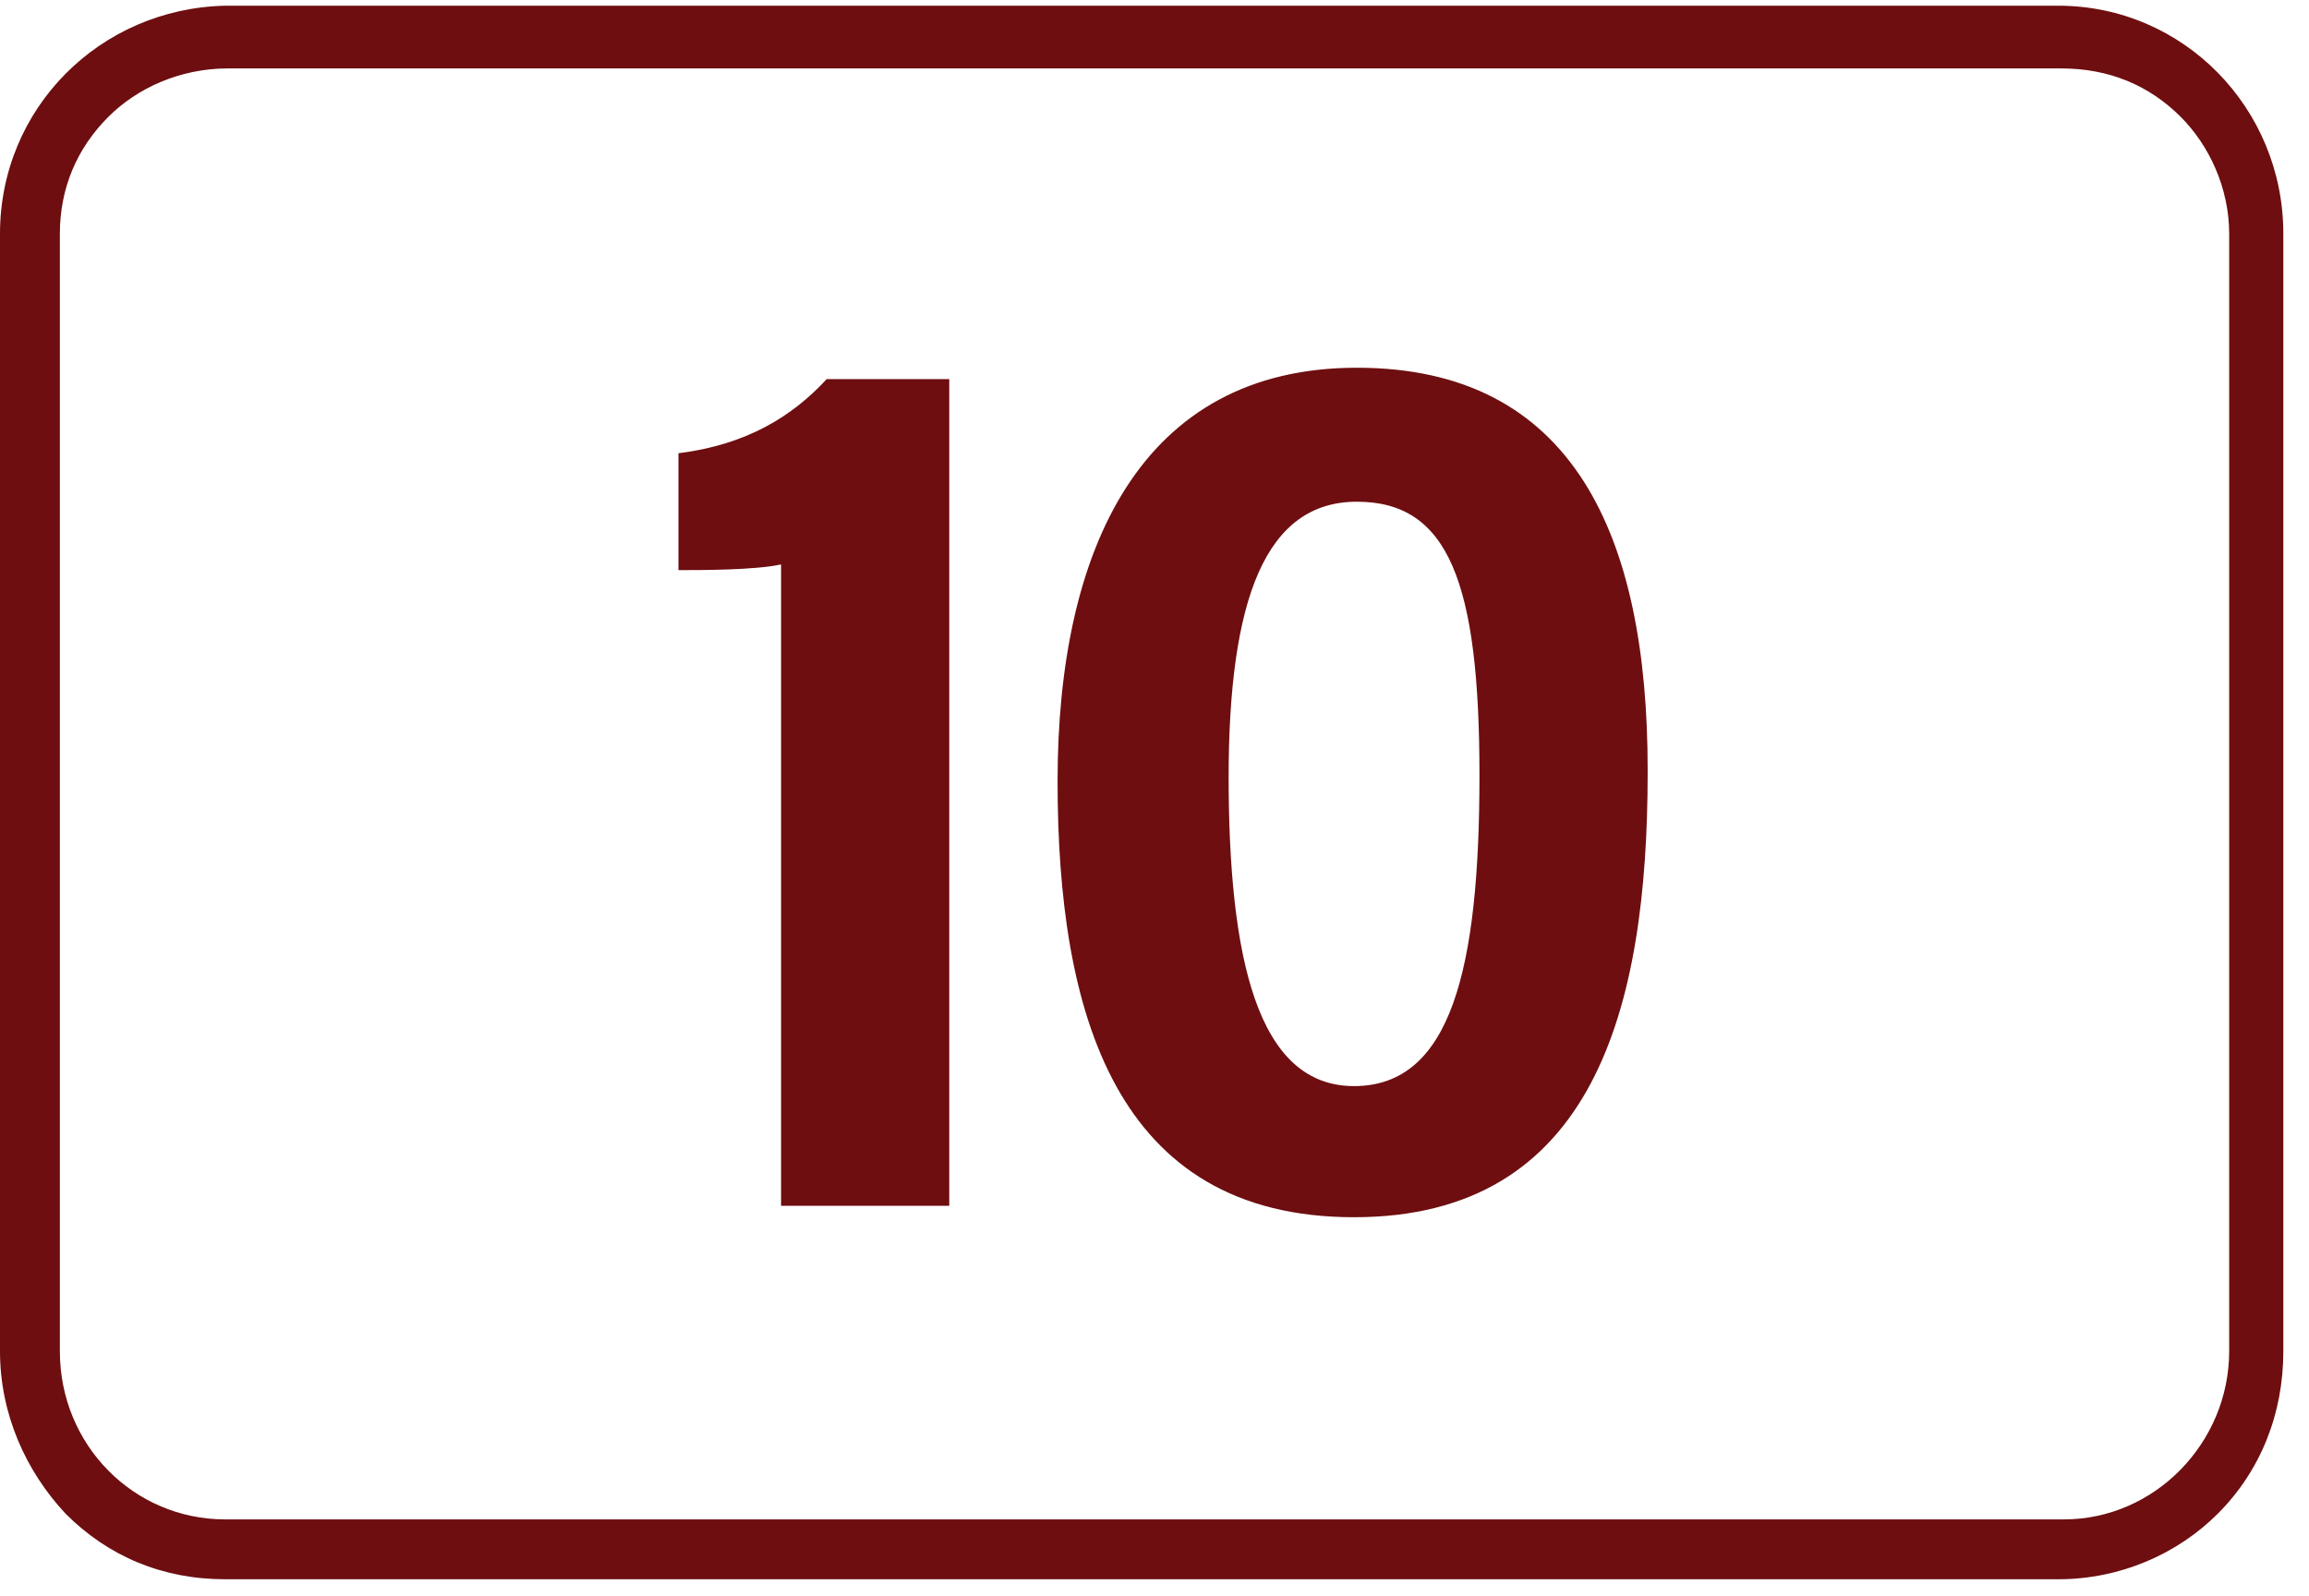
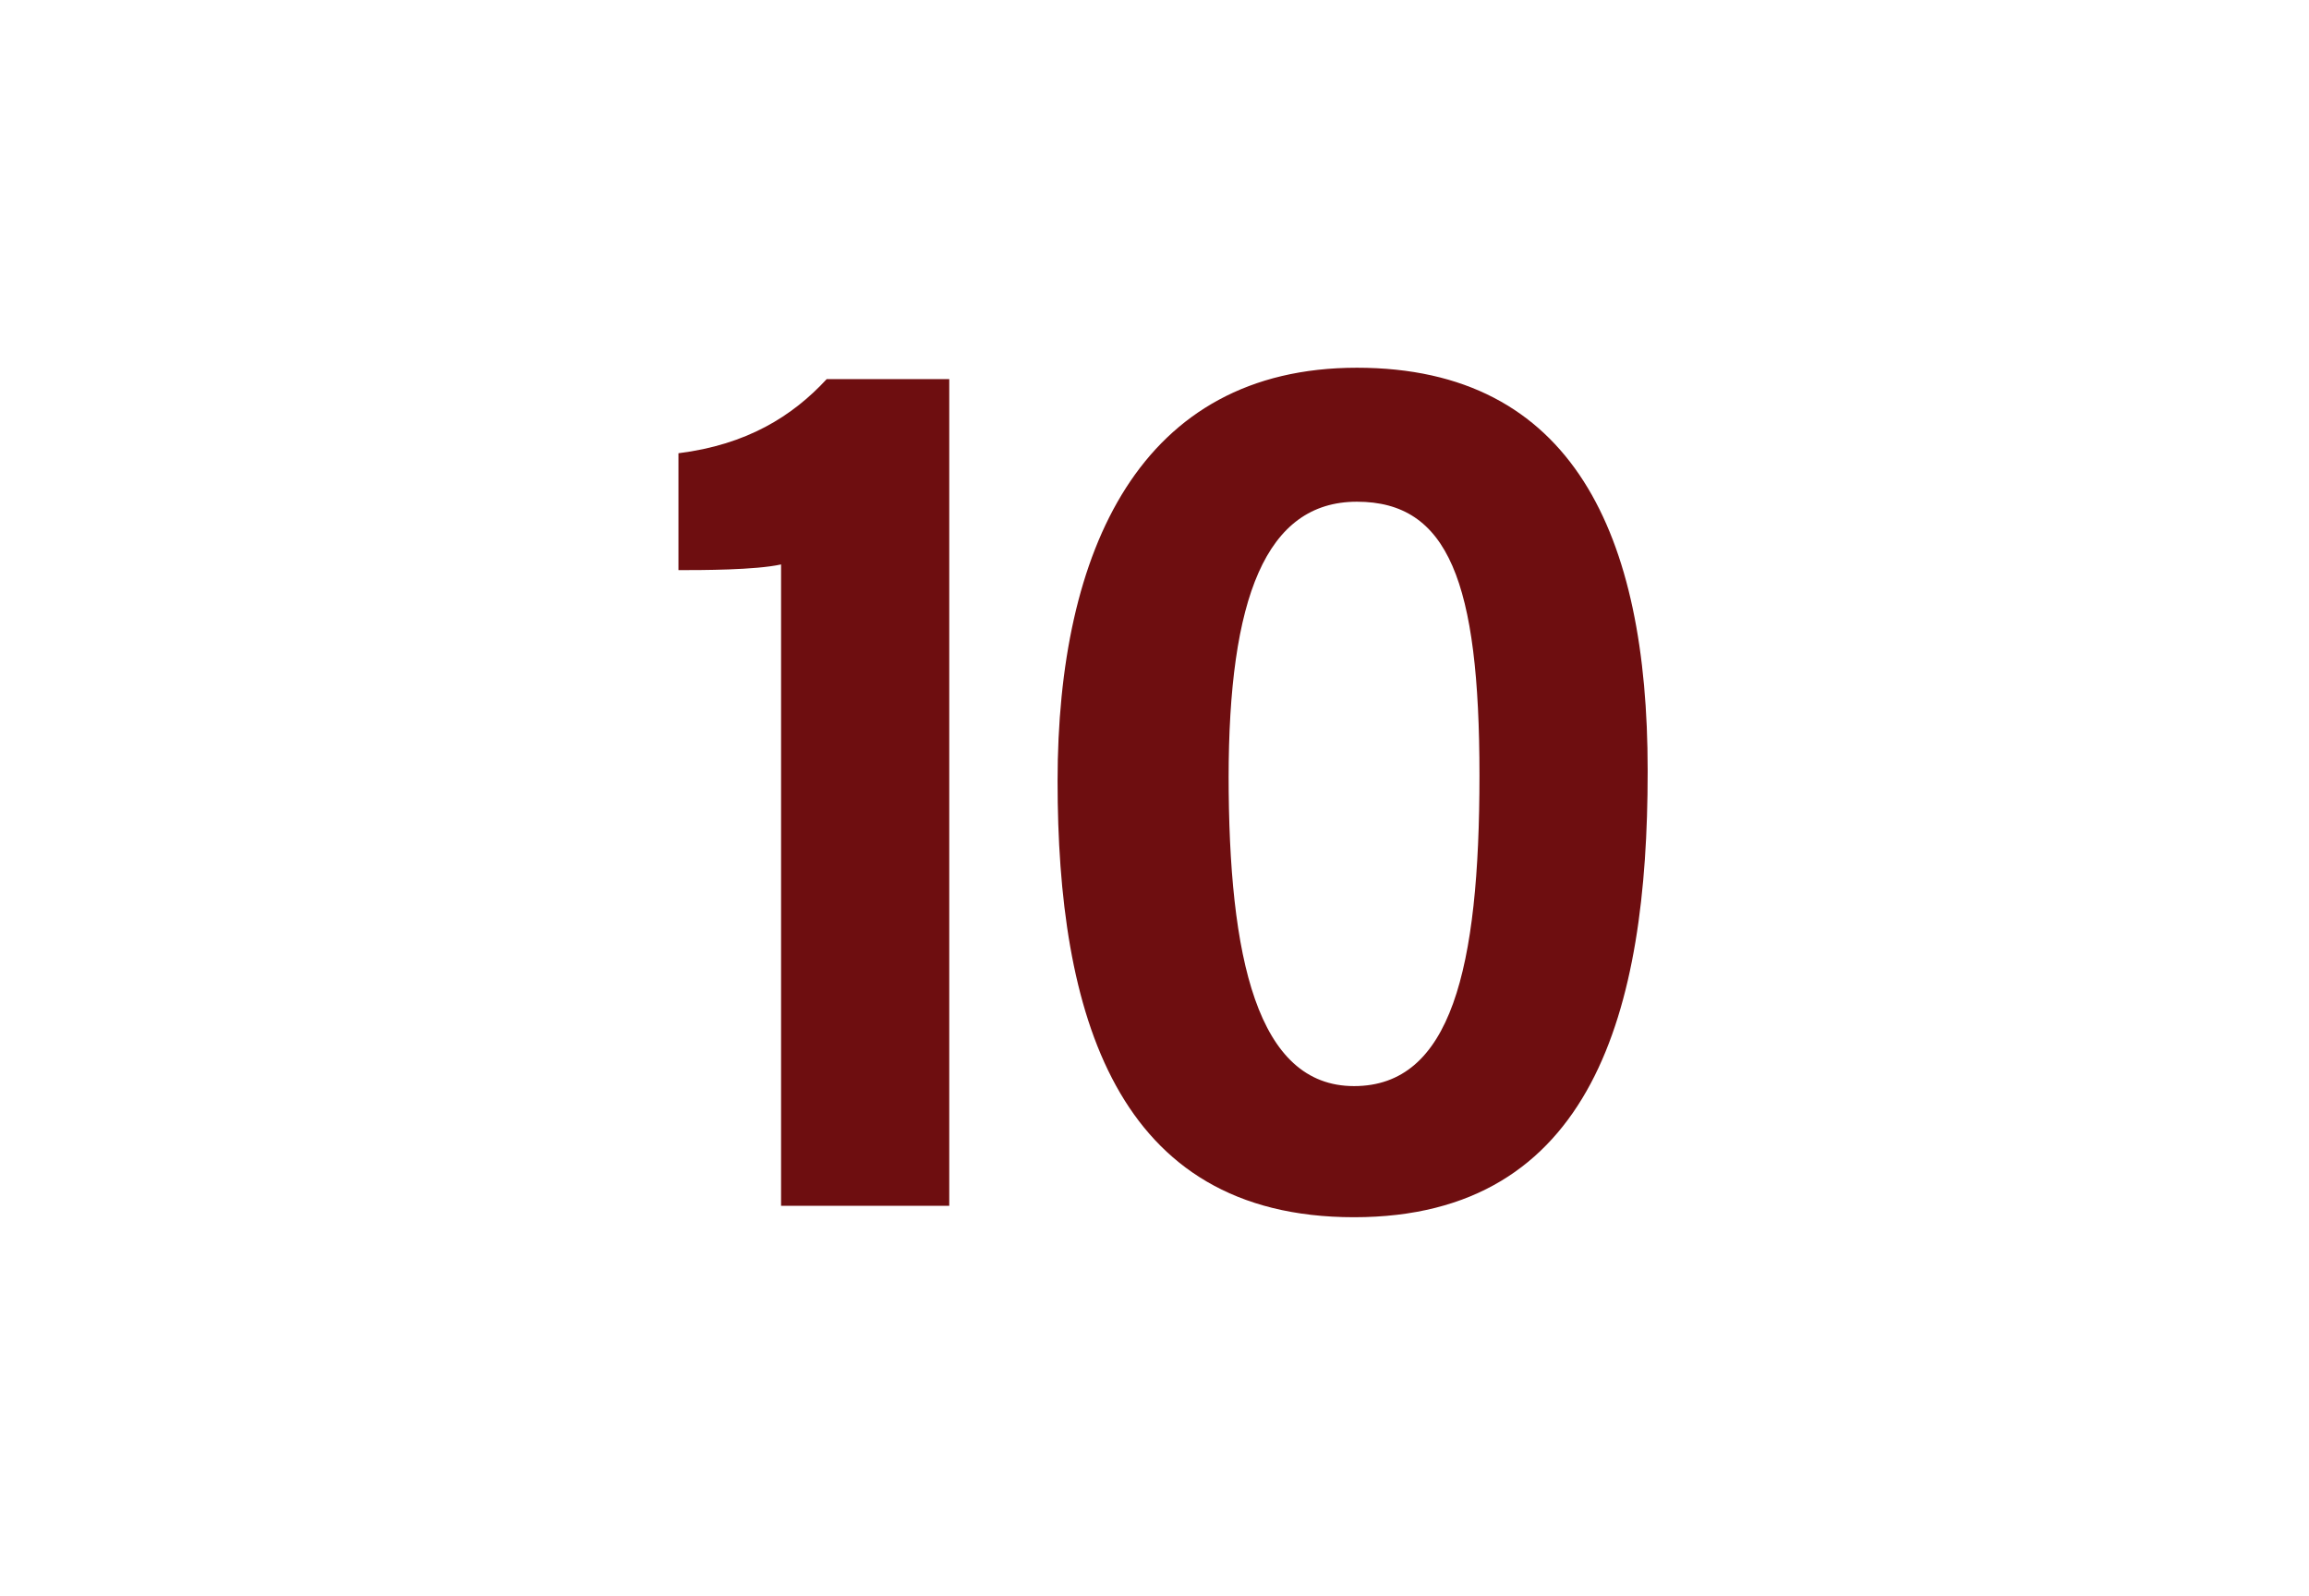
<svg xmlns="http://www.w3.org/2000/svg" id="Layer_1" version="1.1" viewBox="0 0 81 56">
  <defs>
    <style>
      .st0 {
        fill: #6e0e10;
      }
    </style>
  </defs>
-   <path class="st0" d="M1,8.2H0v39.2c0,2.2.9,4.2,2.3,5.7,1.5,1.5,3.4,2.3,5.6,2.3h64.3c2.2,0,4.2-.9,5.6-2.3,1.5-1.5,2.3-3.5,2.3-5.7V8.2c0-4.4-3.5-8-7.9-8H7.9C3.5.3,0,3.8,0,8.2h2.1c0-1.6.6-3,1.7-4.1,1-1,2.5-1.7,4.2-1.7h64.3c1.7,0,3.1.6,4.2,1.7,1,1,1.7,2.5,1.7,4.1v39.2c0,3.2-2.6,5.9-5.8,5.9H7.9c-3.2,0-5.8-2.6-5.8-5.9V8.2h-1Z" />
  <path class="st0" d="M27.4,42.3v-22.5c-.9.2-2.8.2-3.6.2v-4.1c2.4-.3,4-1.3,5.2-2.6h4.3v29h-5.8ZM57.8,27.1c0,8.3-1.9,15.6-10.3,15.6s-10.4-7.2-10.4-15.3,2.9-14.5,10.5-14.5,10.2,5.9,10.2,14.1ZM43.1,27.2c0,6.4,1,10.9,4.4,10.9s4.4-4.1,4.4-10.9-1.1-9.6-4.3-9.6-4.5,3.4-4.5,9.7h0Z" />
</svg>